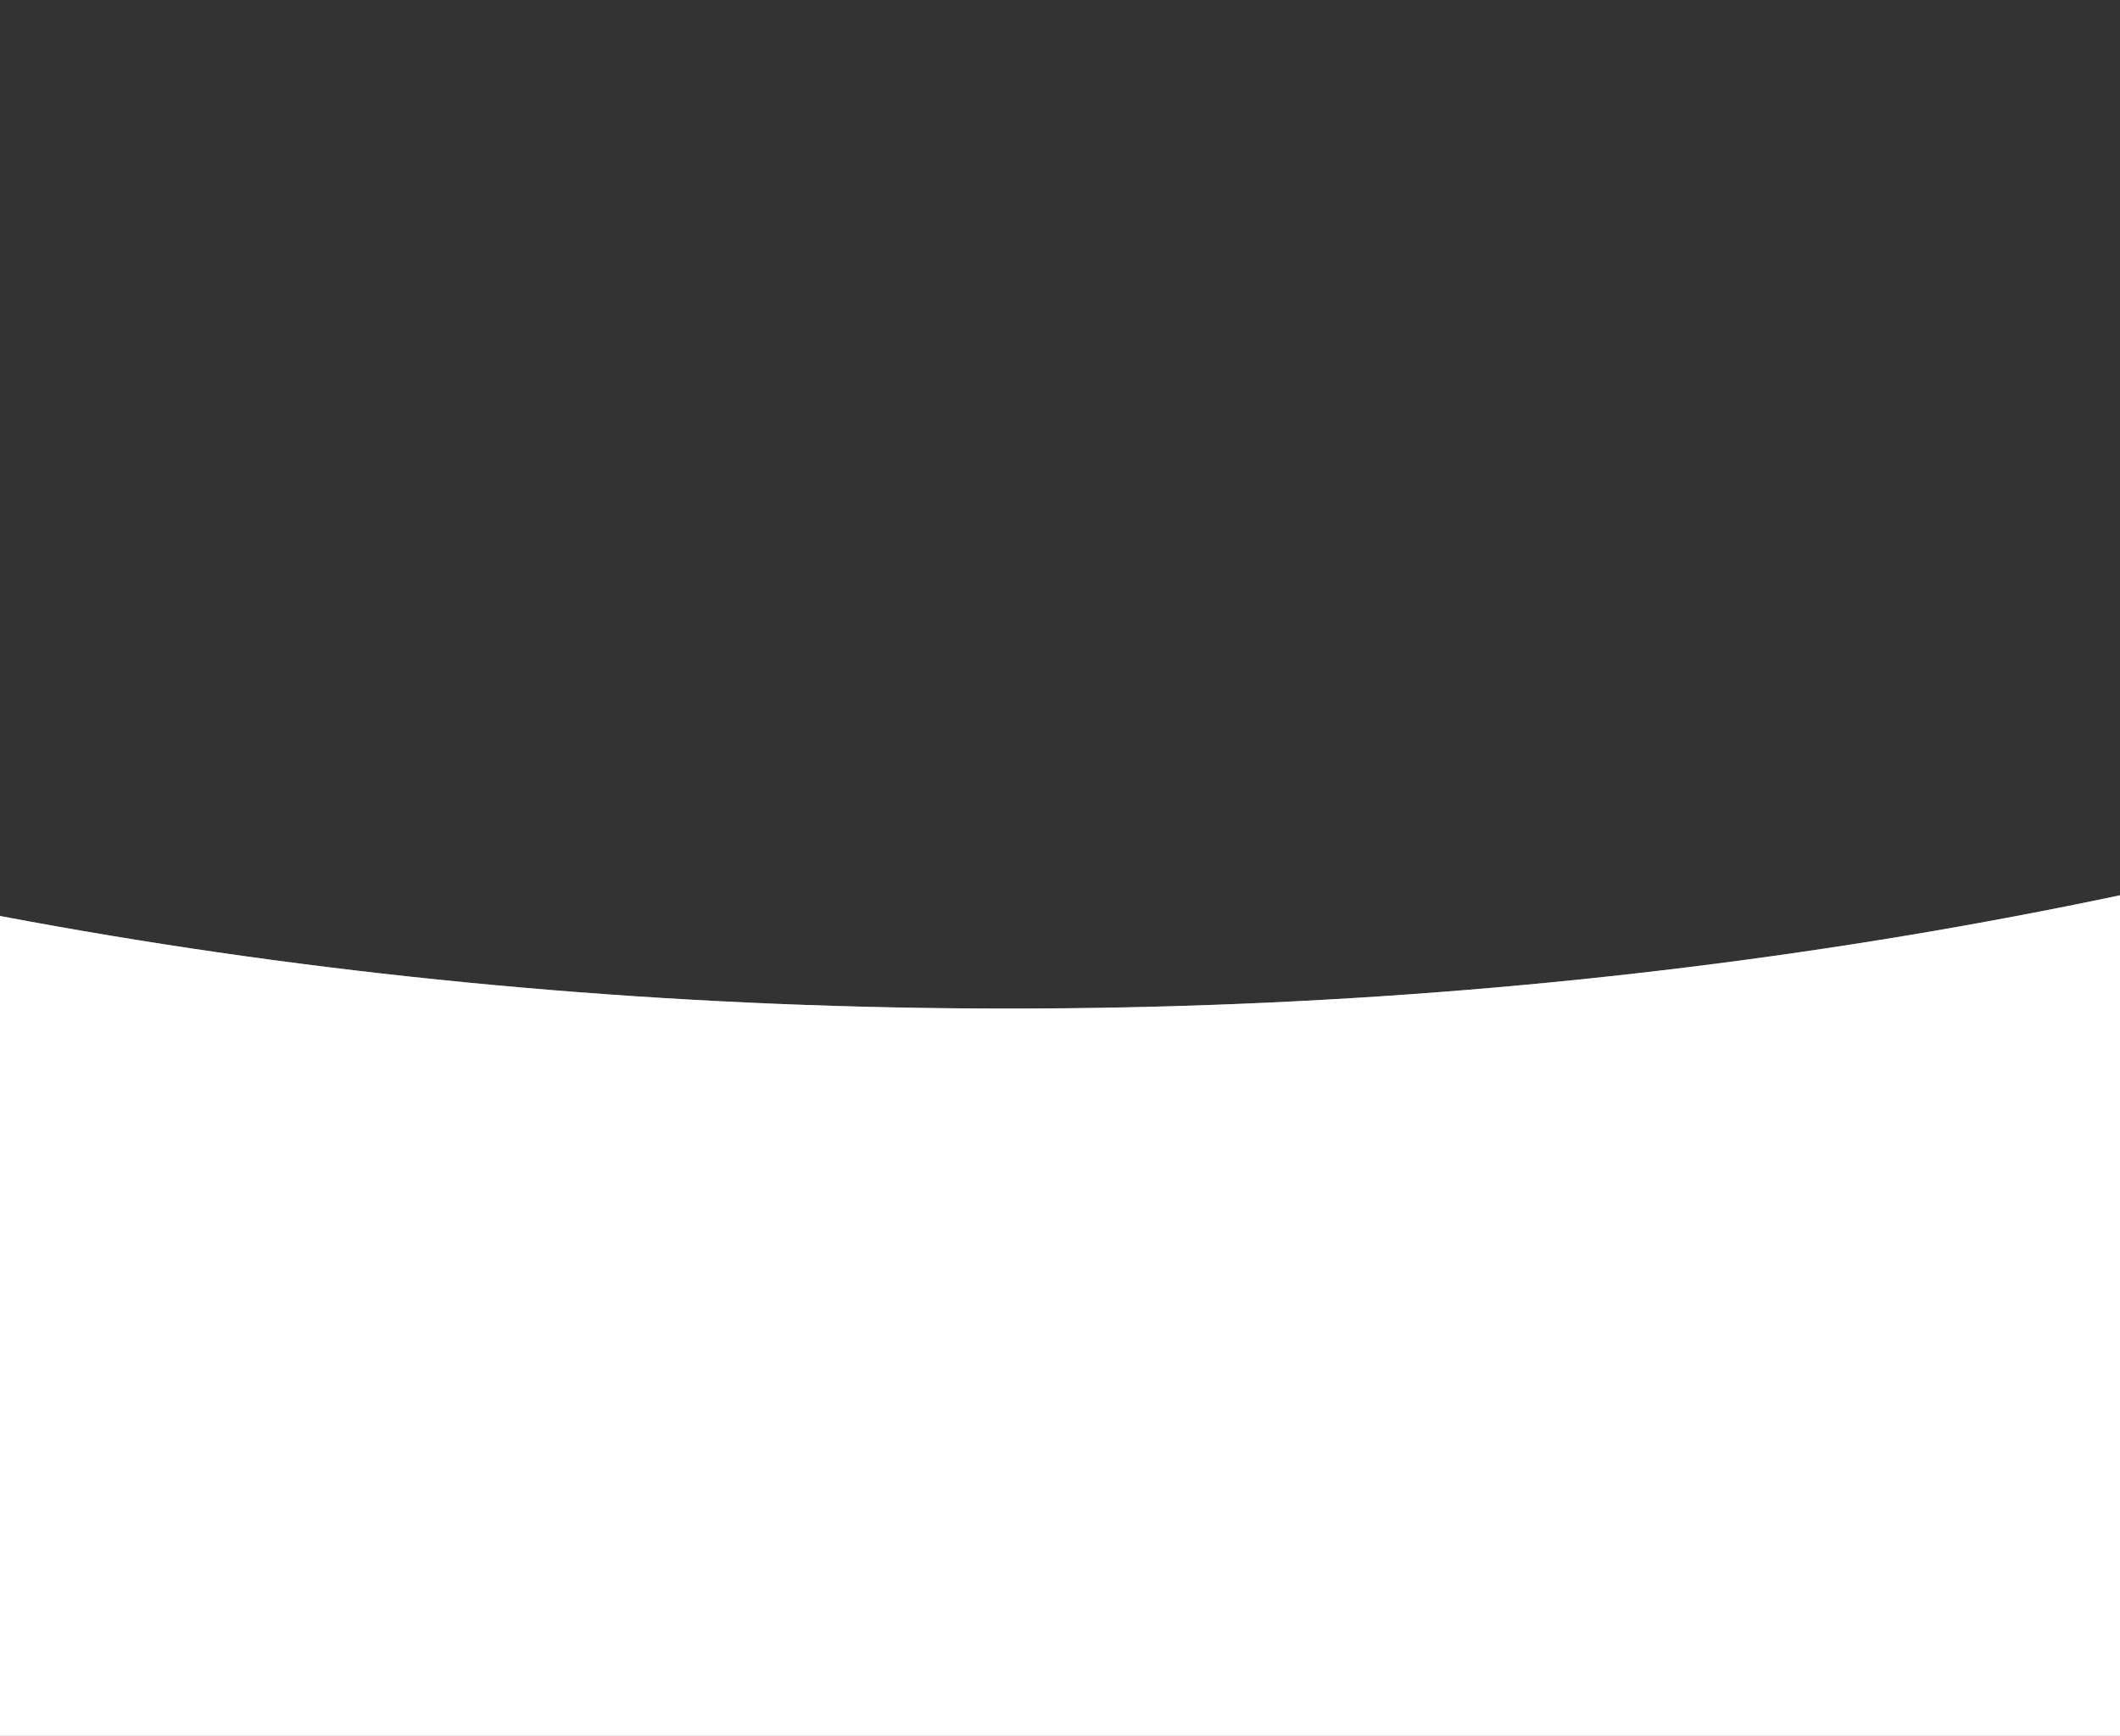
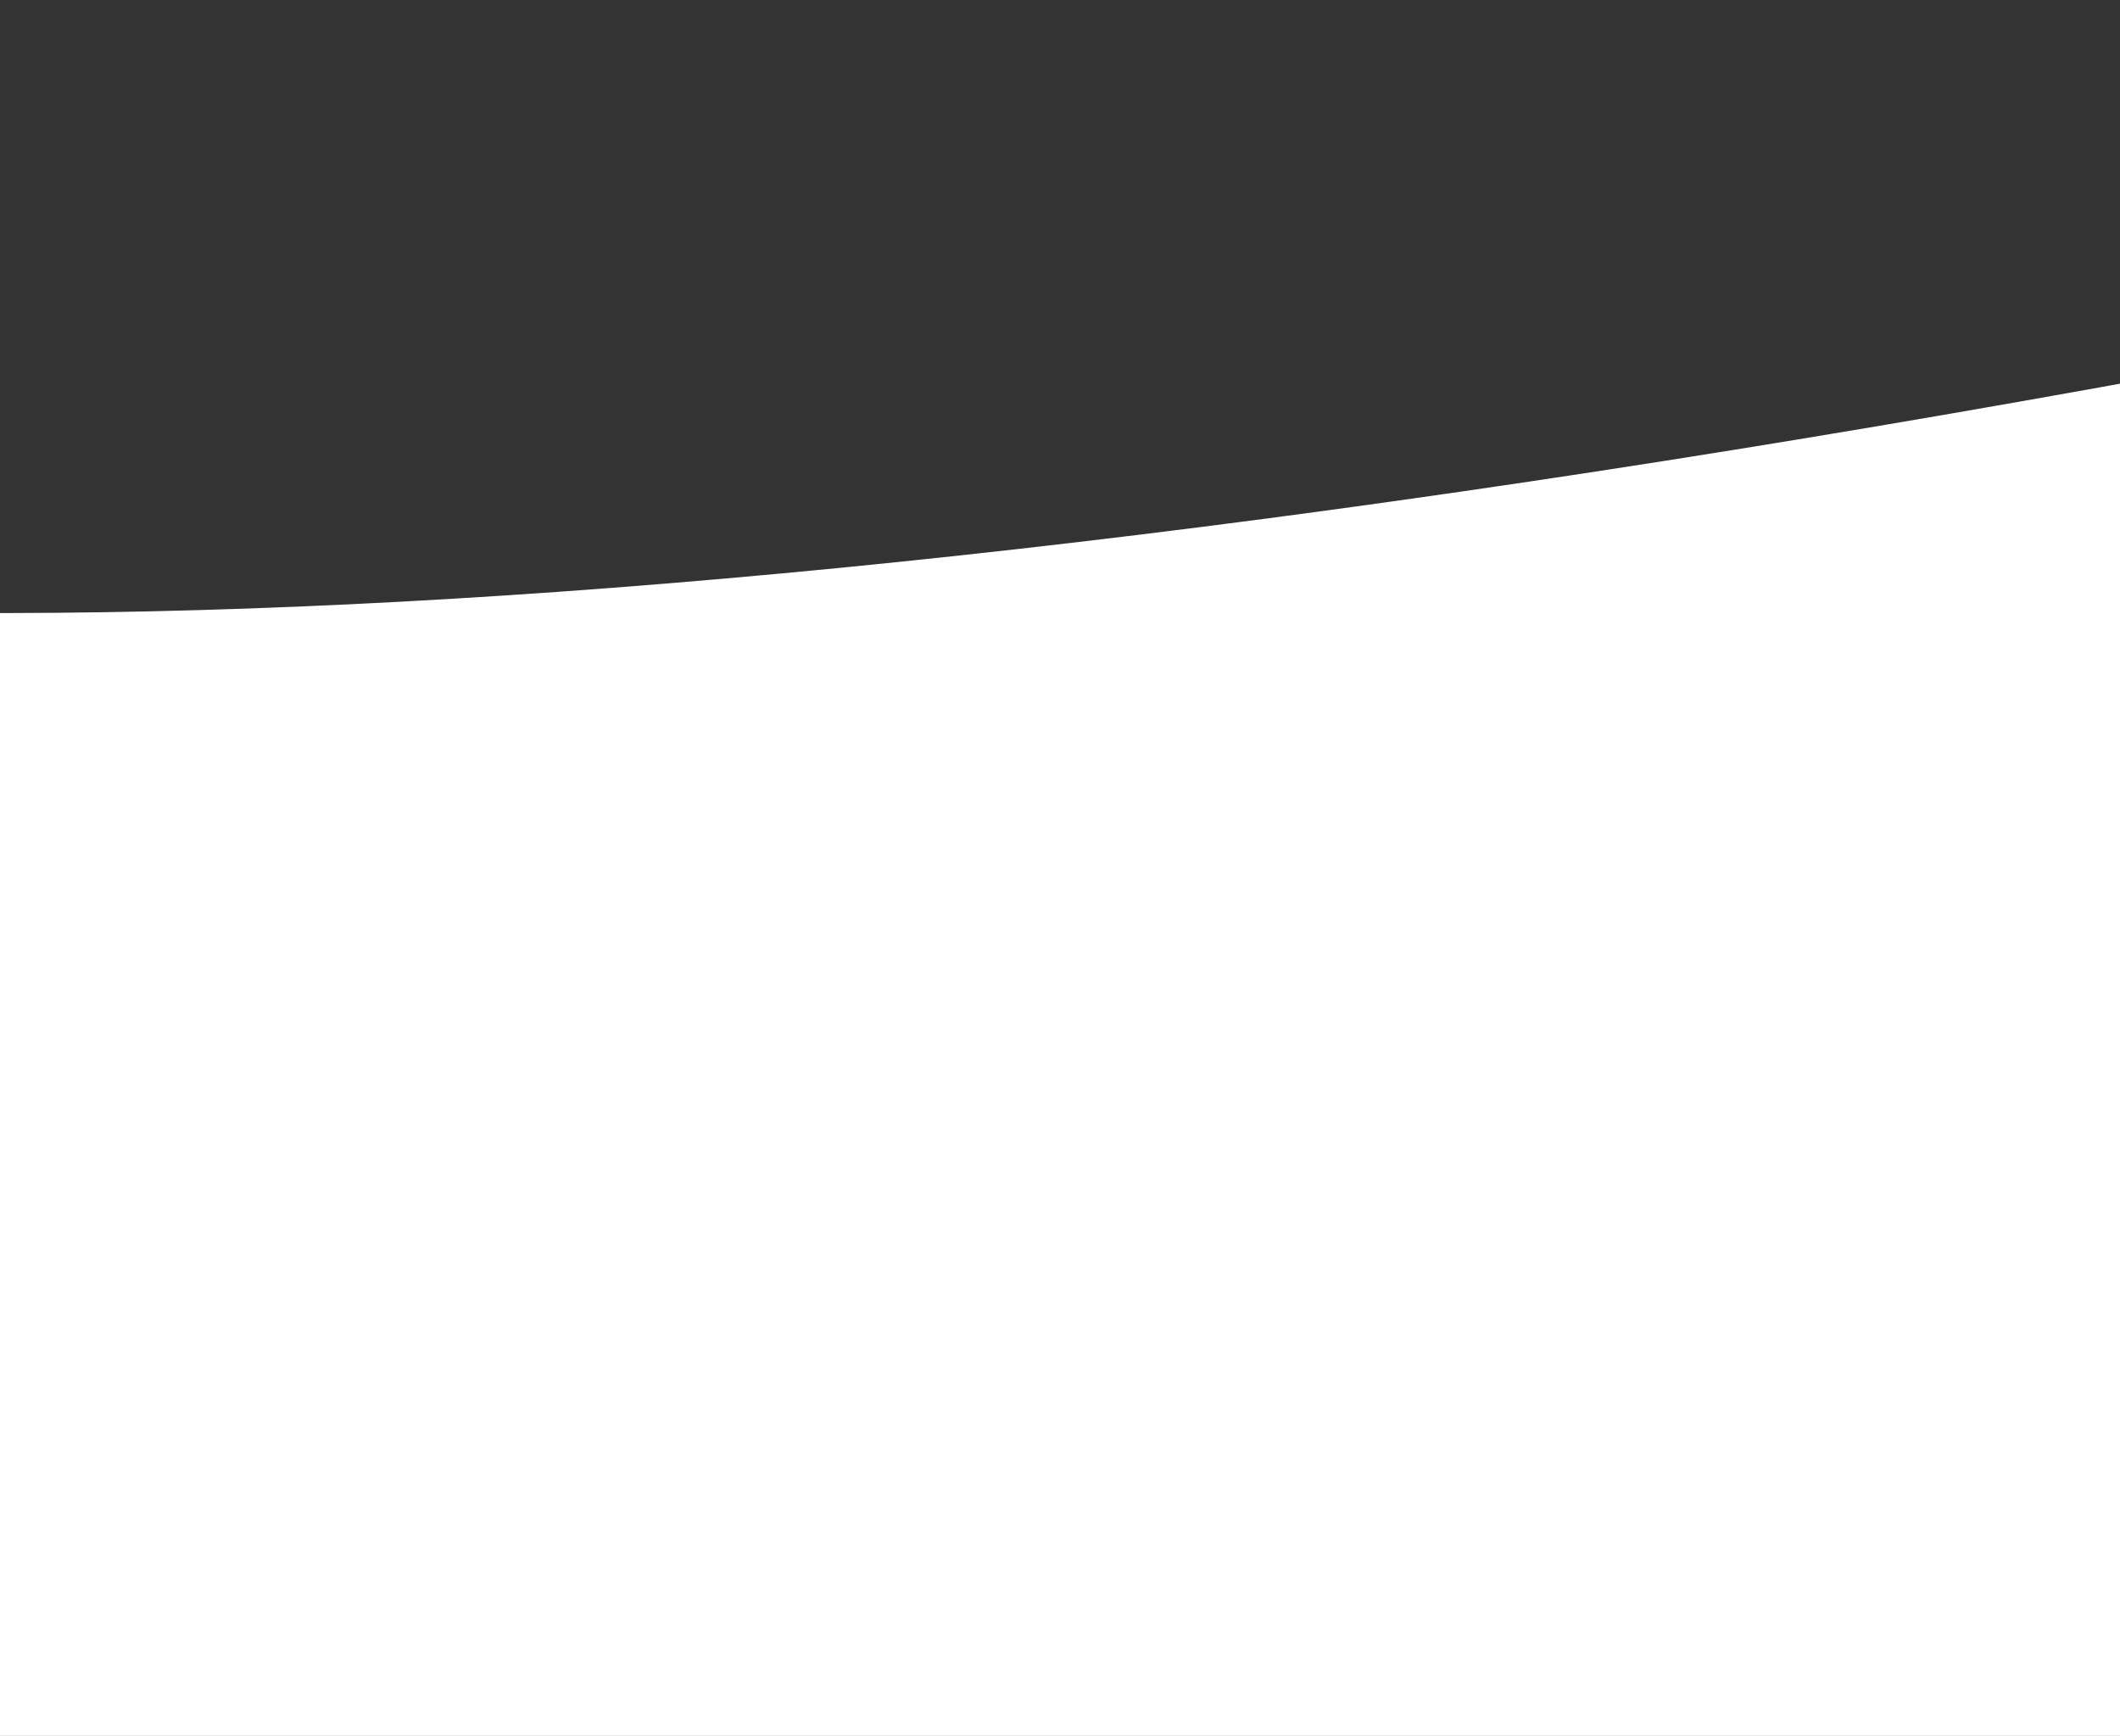
<svg xmlns="http://www.w3.org/2000/svg" width="1440" height="1179" viewBox="0 0 1440 1179" fill="none">
  <rect x="0" y="0" width="1440" height="1179" fill="#333333" stroke="none" />
-   <path d="M-1279.66 0L-1733 0V1179H3102V0L2649.41 0C2267.74 408.369 1531.05 685 684.873 685C-161.308 685 -897.998 408.369 -1279.66 0Z" fill="white" />
-   <path d="M-1279.66 0L-1733 0V1179H3102V0L2649.41 0C2267.74 408.369 1531.05 685 684.873 685C-161.308 685 -897.998 408.369 -1279.66 0Z" fill="url(#paint0_linear)" />
+   <path d="M-1279.66 0L-1733 0V1179H3102V0L2649.41 0C-161.308 685 -897.998 408.369 -1279.66 0Z" fill="white" />
  <defs>
    <linearGradient id="paint0_linear" x1="684.5" y1="0" x2="684.5" y2="1179" gradientUnits="userSpaceOnUse">
      <stop stop-color="white" />
      <stop offset="1" stop-color="white" stop-opacity="0" />
    </linearGradient>
  </defs>
</svg>